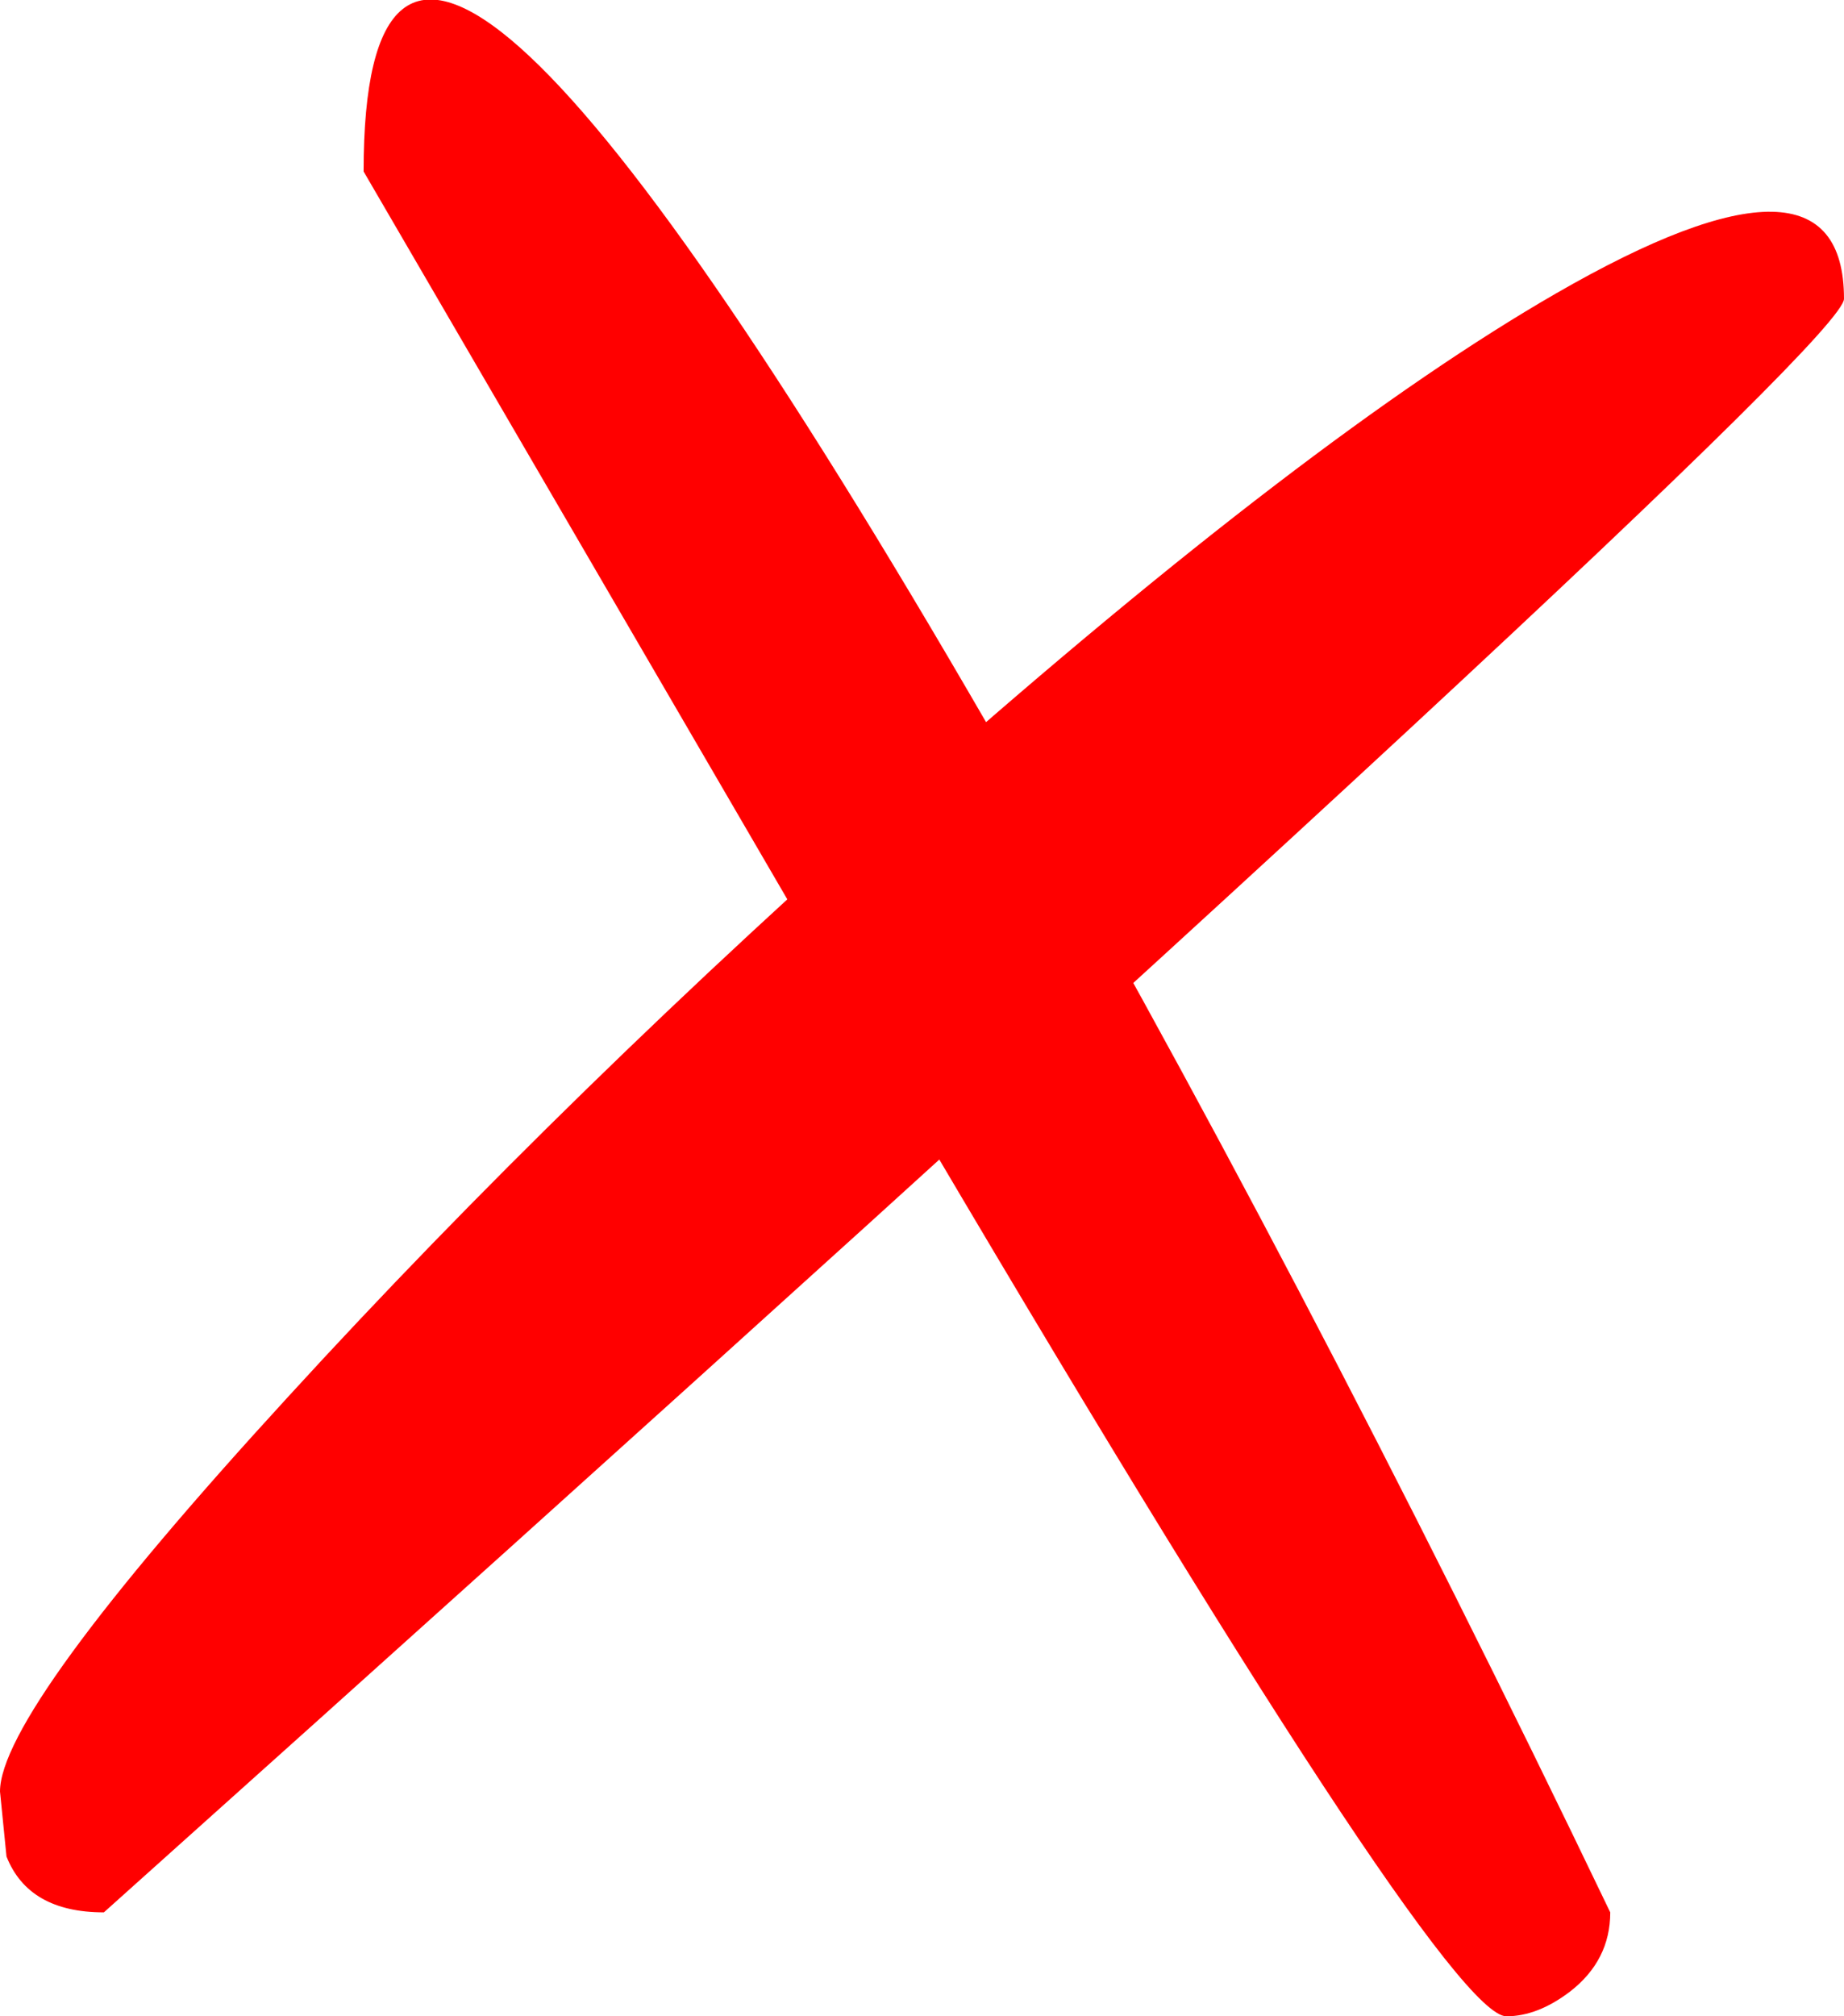
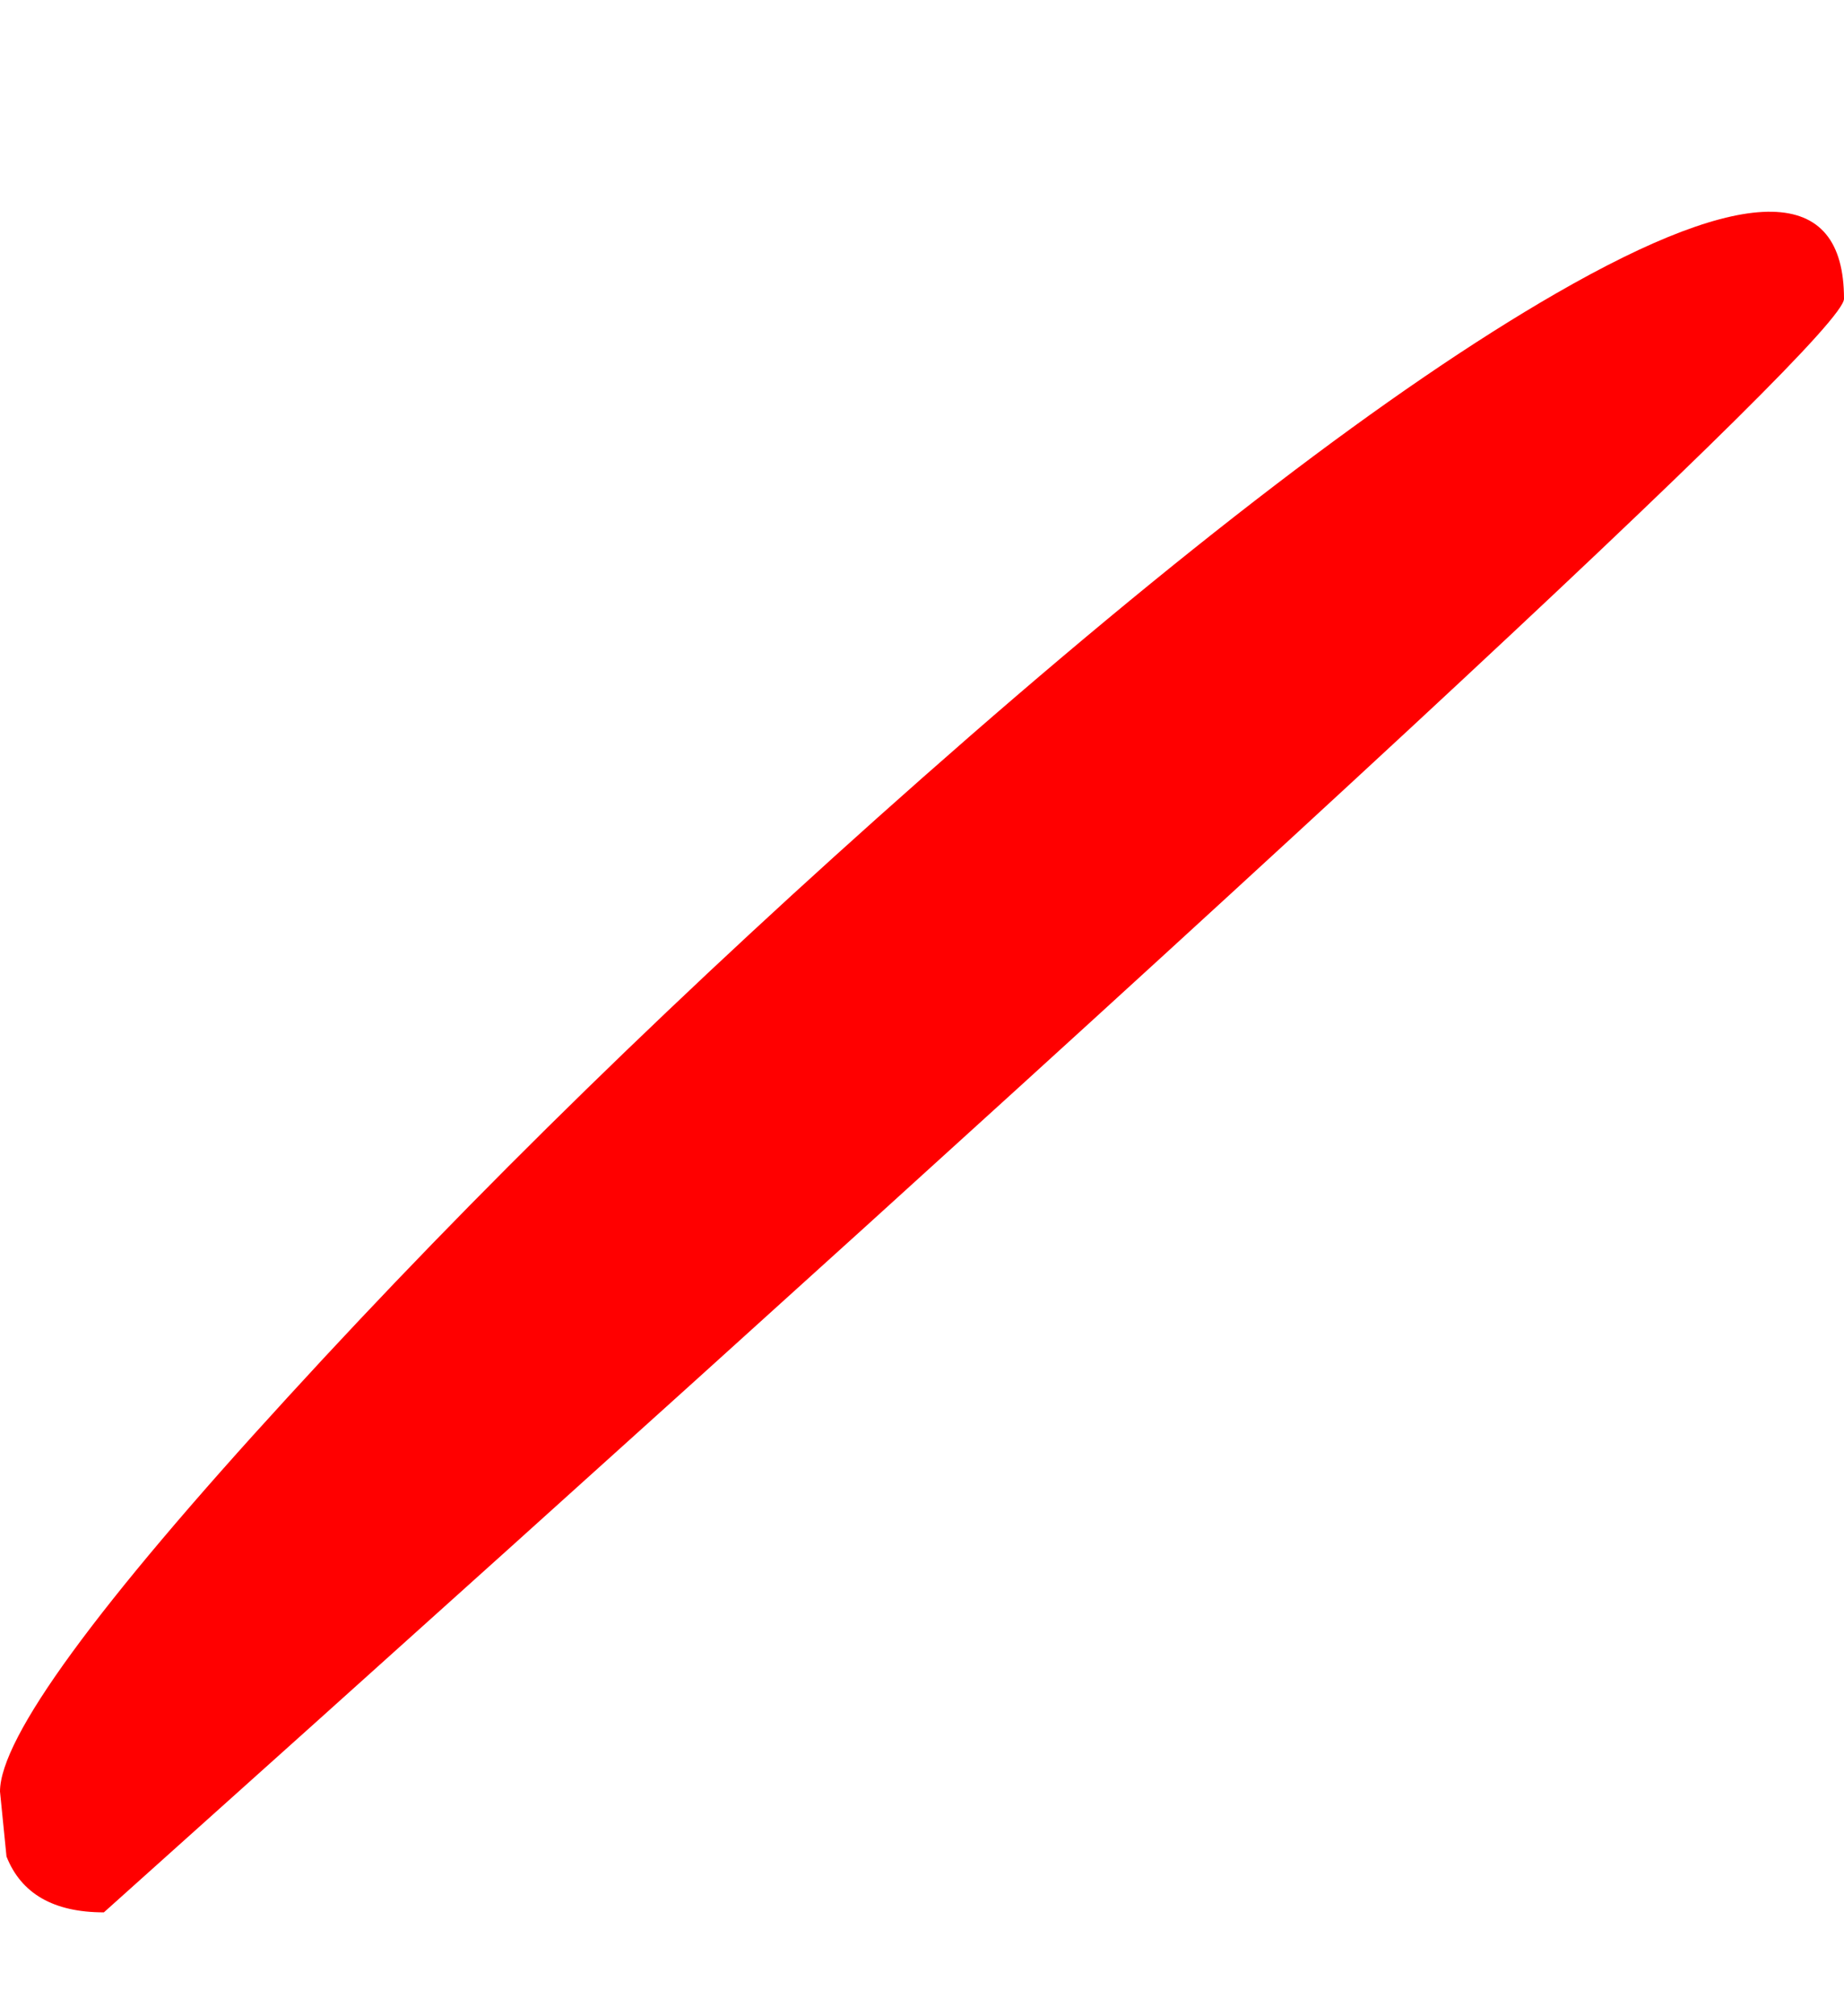
<svg xmlns="http://www.w3.org/2000/svg" height="77.6px" width="71.0px">
  <g transform="matrix(1.0, 0.0, 0.0, 1.0, 44.05, 40.9)">
-     <path d="M16.4 35.75 Q15.15 36.7 13.95 36.7 11.5 36.7 -9.55 0.9 L-30.05 -34.3 Q-30.05 -54.5 -6.05 -13.05 5.95 7.7 17.95 32.7 17.95 34.55 16.4 35.75" fill="#ff0000" fill-rule="evenodd" stroke="none" />
    <path d="M26.95 -29.4 Q26.95 -27.3 -40.05 32.7 -42.95 32.7 -43.8 30.55 L-44.05 28.05 Q-44.05 24.95 -32.95 12.85 -22.2 1.1 -8.55 -10.95 6.4 -24.15 15.85 -29.6 26.95 -36.0 26.95 -29.4" fill="#ff0000" fill-rule="evenodd" stroke="none" />
  </g>
</svg>